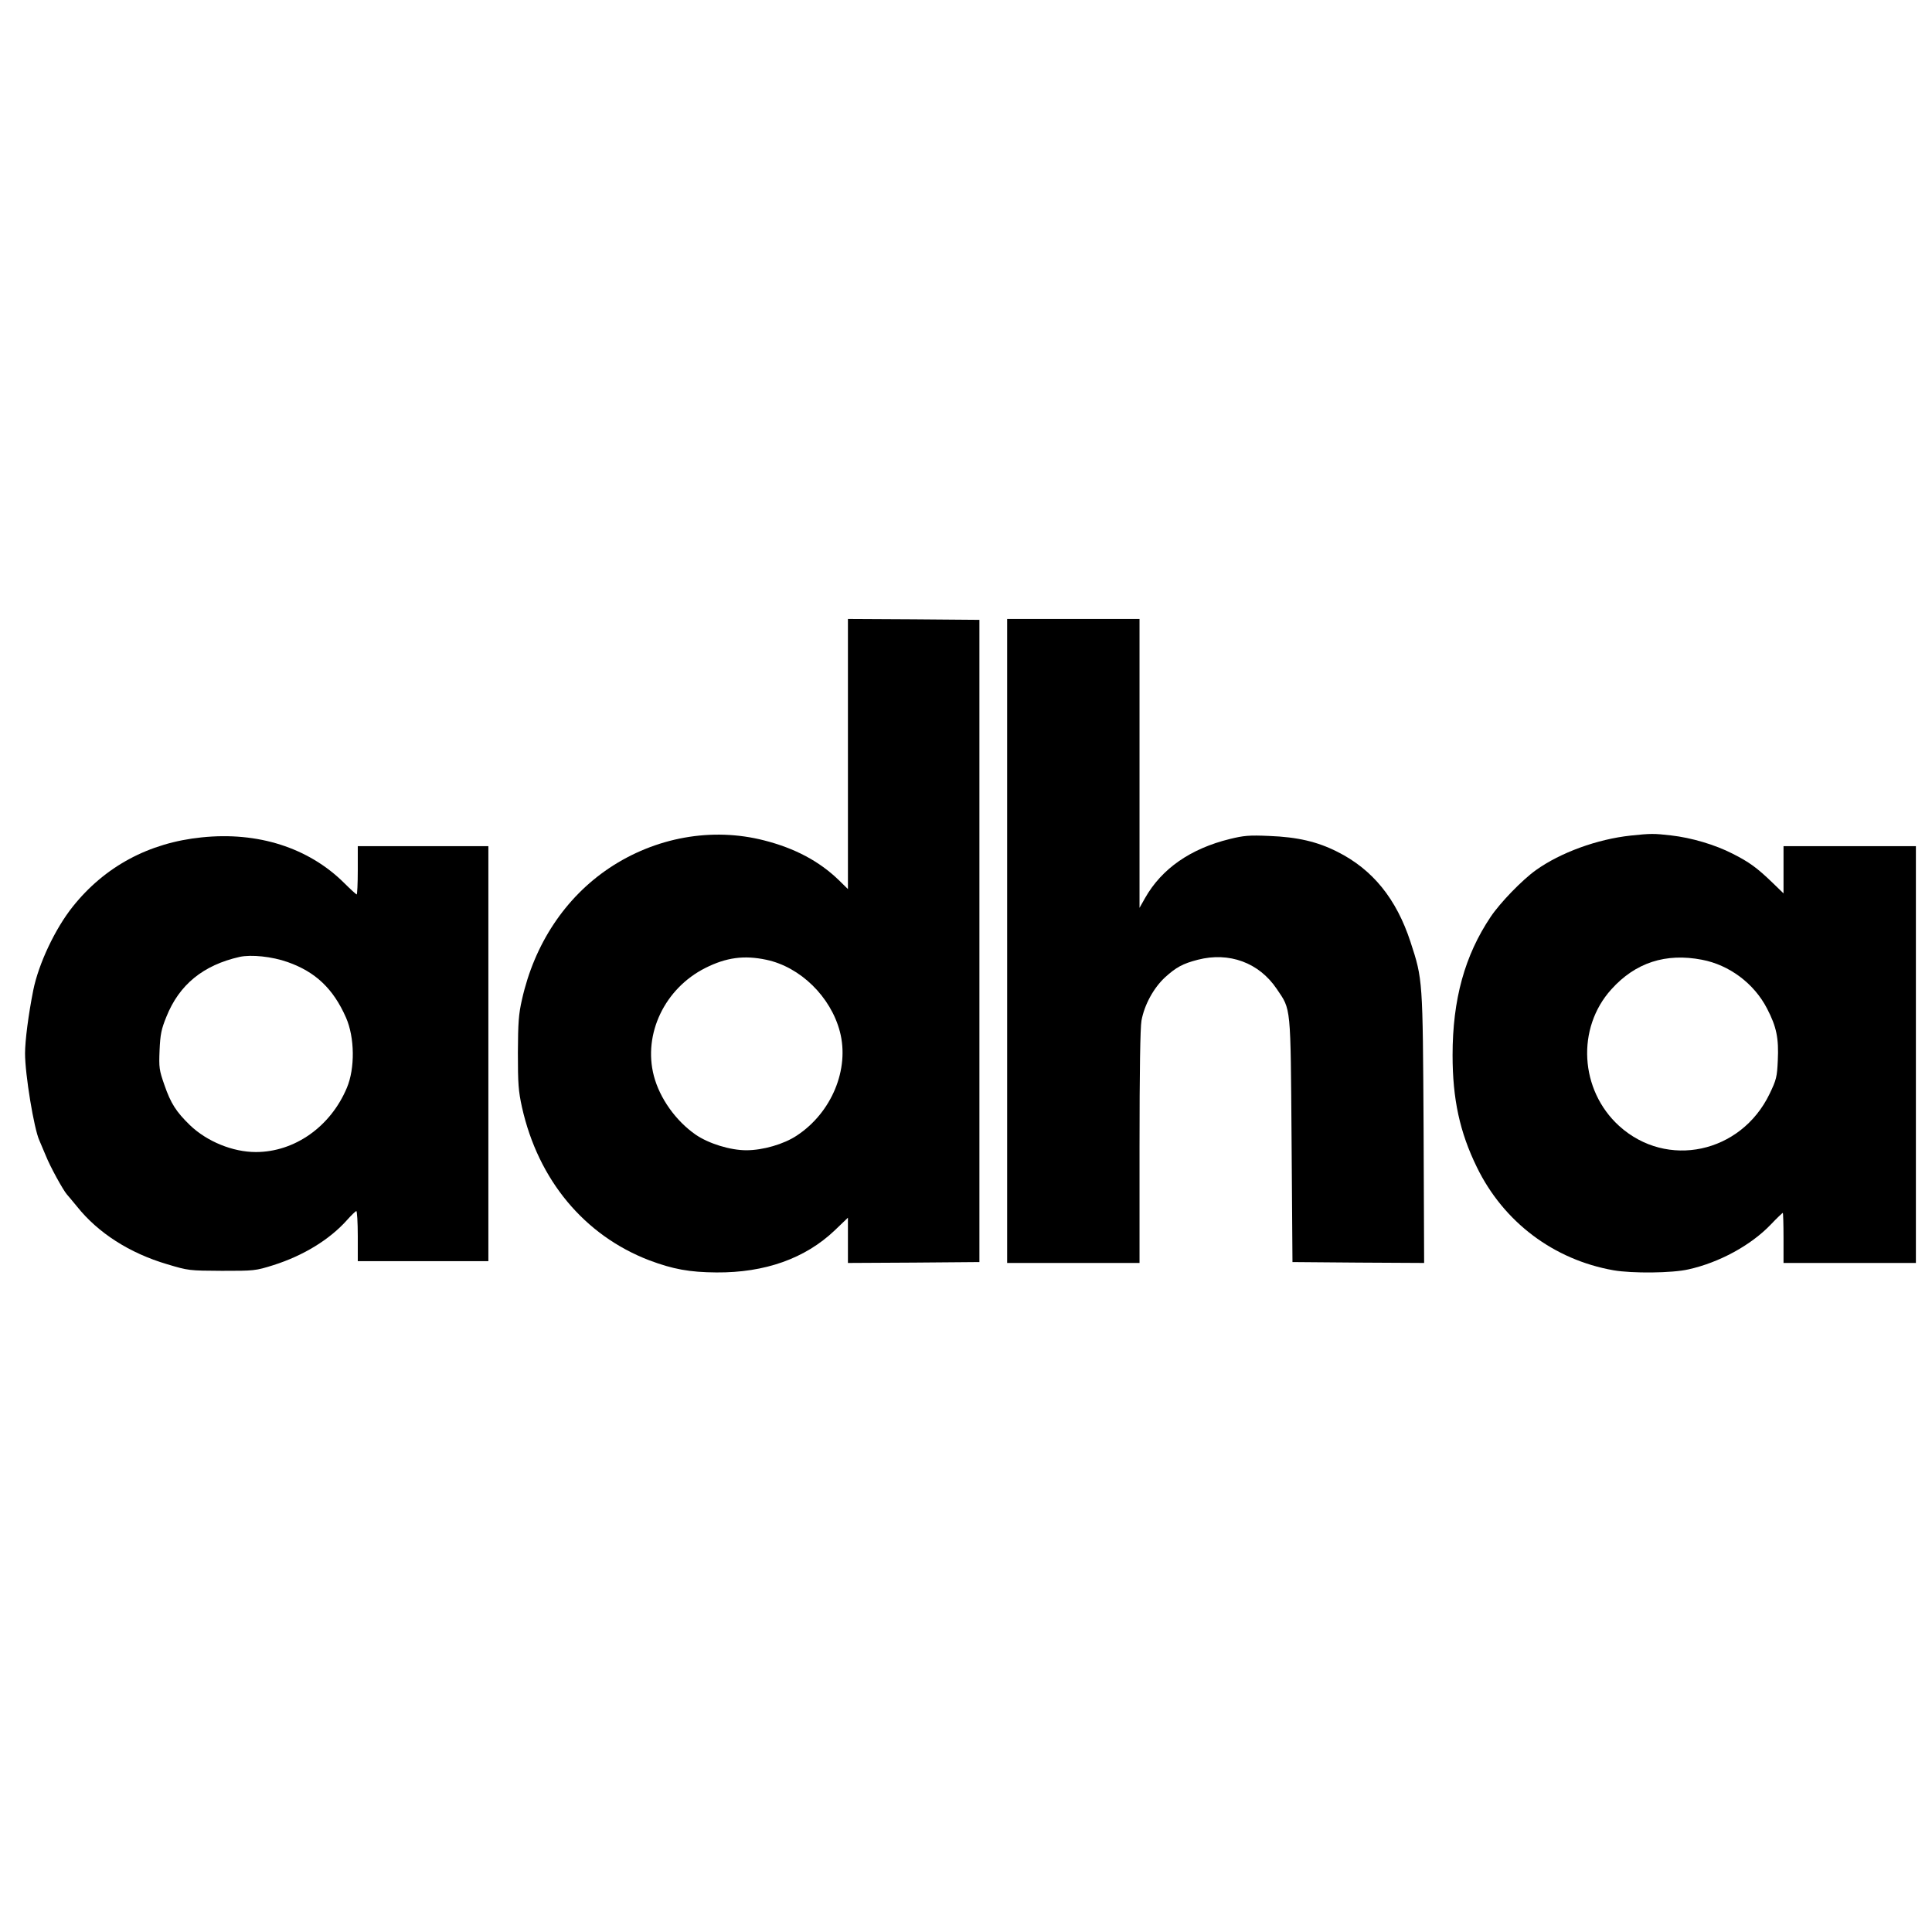
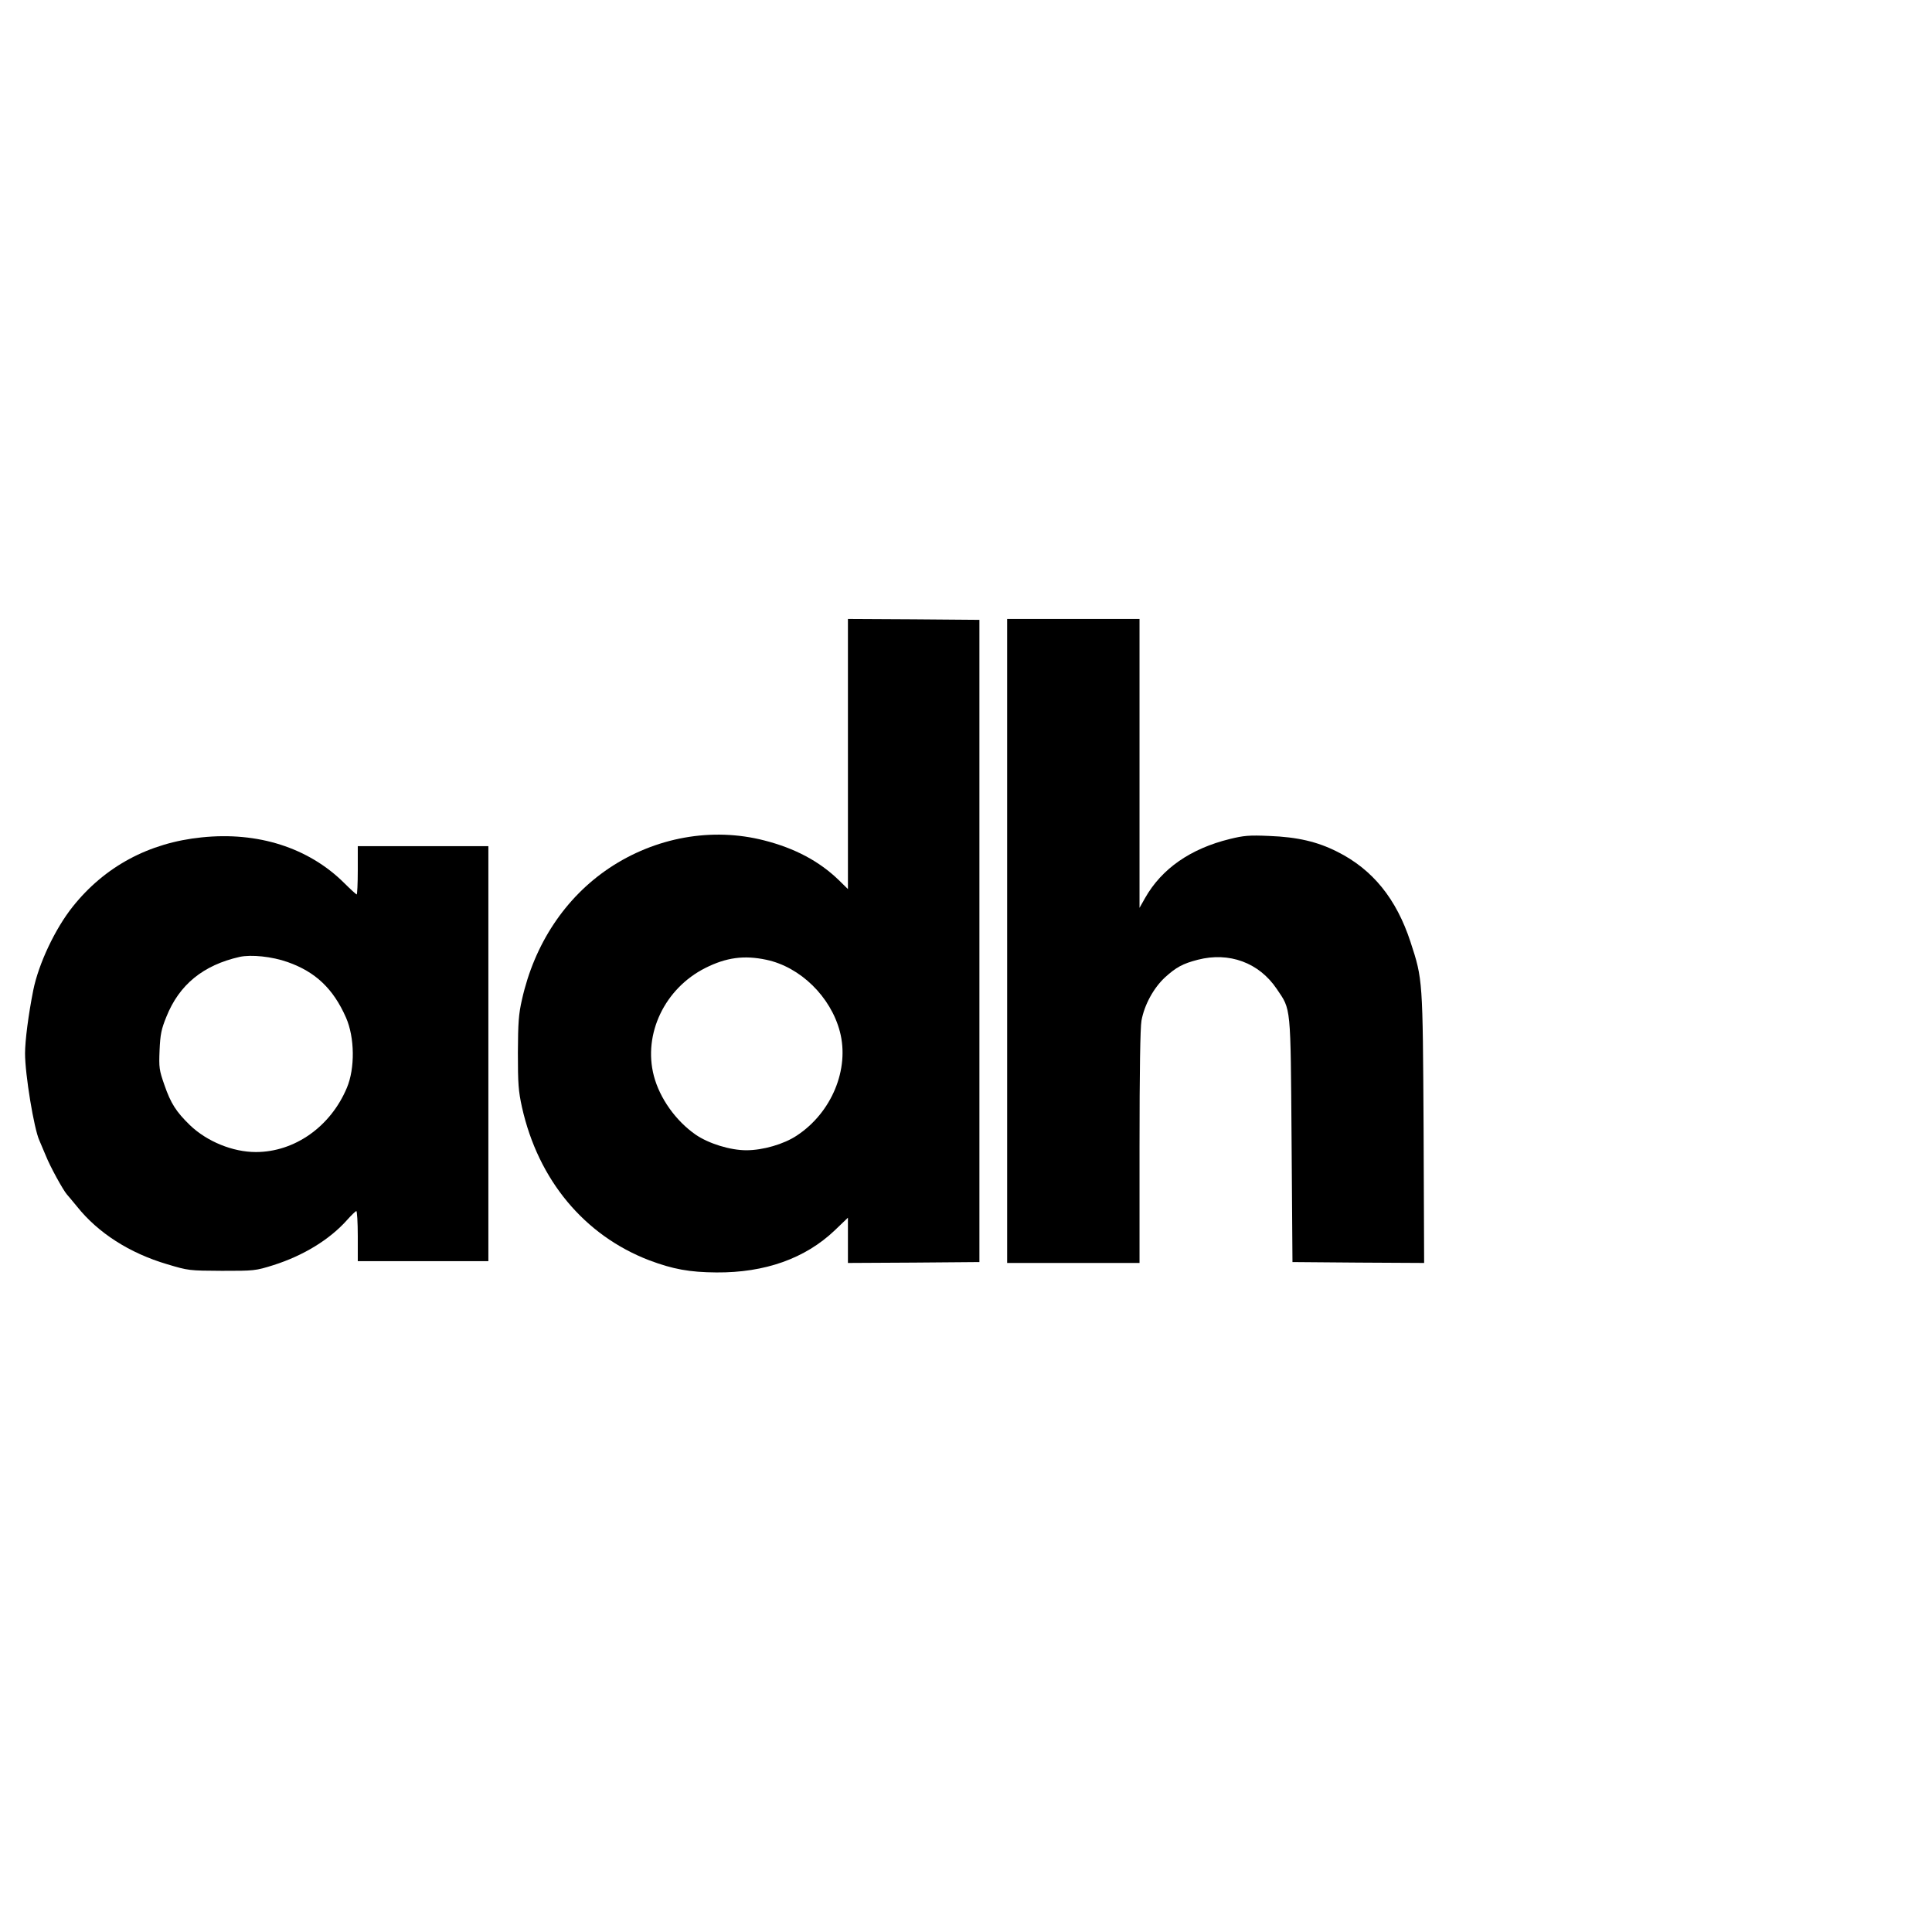
<svg xmlns="http://www.w3.org/2000/svg" version="1.0" width="1080pt" height="1080pt" viewBox="0 0 1080 1080" preserveAspectRatio="xMidYMid meet">
  <g transform="translate(0,1080) scale(0.1,-0.1)" fill="#000000" stroke="none">
    <path d="M4740 6585 l0 -755 -52 51 c-109 105 -244 177 -416 221 -292 75 -608 18 -867 -155 -246 -165 -418 -425 -487 -734 -19 -82 -22 -130 -23 -298 0 -174 3 -214 23 -305 91 -407 349 -716 711 -855 133 -50 226 -67 376 -68 271 -2 496 78 661 235 l74 71 0 -127 0 -126 368 2 367 3 0 1795 0 1795 -367 3 -368 2 0 -755z m-457 -1150 c191 -40 361 -207 412 -402 55 -209 -46 -453 -241 -581 -72 -48 -189 -82 -282 -82 -90 0 -210 37 -283 87 -111 77 -201 203 -234 329 -61 234 61 489 288 603 117 59 217 72 340 46z" />
    <path d="M5630 5540 l0 -1800 370 0 370 0 0 648 c0 424 4 669 11 707 16 88 68 183 132 242 62 56 98 76 183 98 175 45 342 -16 441 -163 81 -120 77 -83 83 -847 l5 -680 368 -3 368 -2 -3 752 c-5 834 -4 831 -73 1042 -79 242 -212 406 -410 505 -111 56 -222 82 -380 88 -113 5 -142 2 -220 -17 -220 -54 -381 -166 -474 -330 l-31 -55 0 808 0 807 -370 0 -370 0 0 -1800z" />
-     <path d="M9115 6129 c-186 -20 -392 -95 -529 -193 -77 -55 -200 -182 -253 -261 -145 -216 -213 -462 -213 -773 0 -246 40 -431 136 -627 149 -306 429 -517 764 -576 104 -18 327 -16 418 5 172 38 349 134 461 251 34 36 65 65 67 65 2 0 4 -63 4 -140 l0 -140 370 0 370 0 0 1165 0 1165 -370 0 -370 0 0 -132 0 -132 -62 60 c-86 83 -130 115 -223 162 -98 50 -229 89 -344 102 -96 11 -112 11 -226 -1z m399 -694 c153 -29 292 -133 364 -273 53 -102 66 -166 60 -290 -4 -92 -8 -108 -46 -187 -160 -332 -574 -421 -841 -179 -220 200 -240 547 -43 764 134 149 304 204 506 165z" />
    <path d="M1127 6119 c-295 -30 -542 -163 -721 -388 -98 -123 -190 -318 -220 -466 -27 -136 -46 -282 -46 -354 0 -117 50 -421 80 -486 5 -11 21 -49 36 -85 25 -63 97 -193 118 -217 6 -6 31 -37 56 -67 118 -148 294 -261 504 -323 120 -36 123 -36 306 -37 181 0 187 0 289 32 167 53 314 143 411 252 24 27 48 50 52 50 4 0 8 -63 8 -140 l0 -140 365 0 365 0 0 1160 0 1160 -365 0 -365 0 0 -135 c0 -74 -3 -135 -6 -135 -3 0 -35 29 -71 65 -198 196 -481 287 -796 254z m481 -697 c156 -55 255 -149 326 -310 49 -111 51 -284 5 -393 -91 -217 -292 -359 -509 -359 -129 0 -273 59 -368 150 -77 75 -107 121 -143 225 -29 83 -31 96 -27 194 4 90 10 118 38 187 72 180 206 289 410 335 64 14 181 2 268 -29z" />
  </g>
</svg>